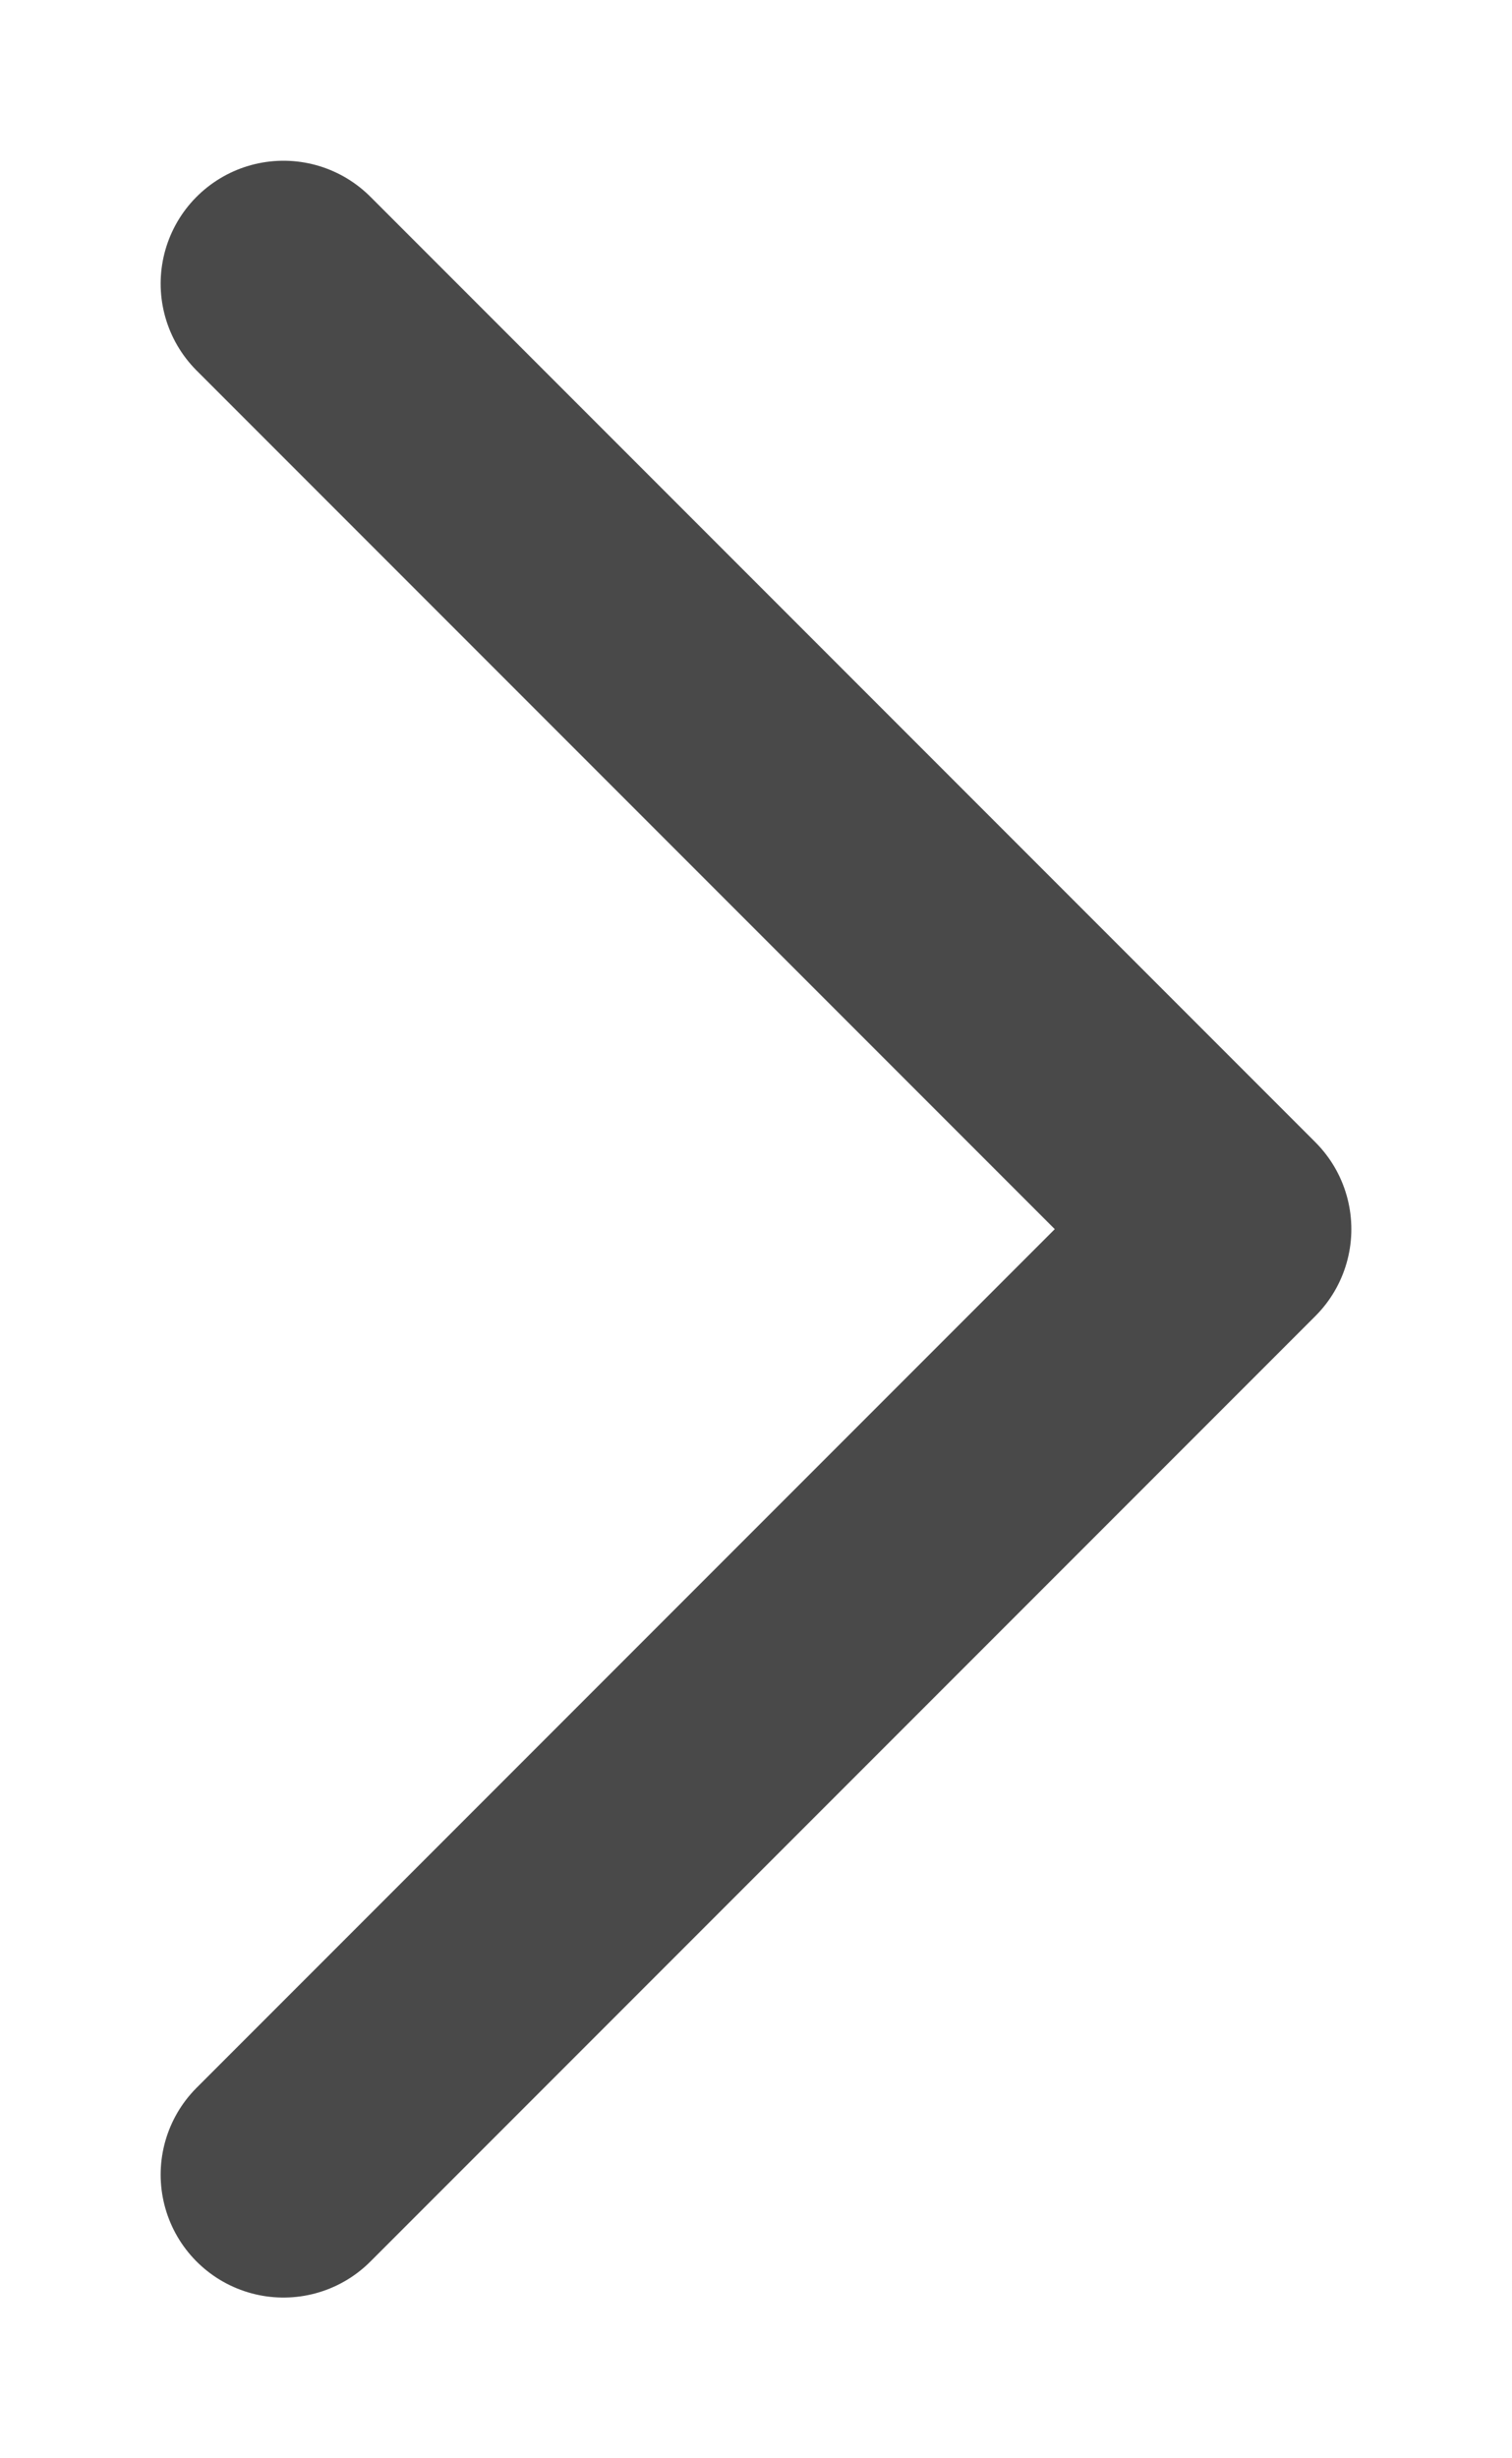
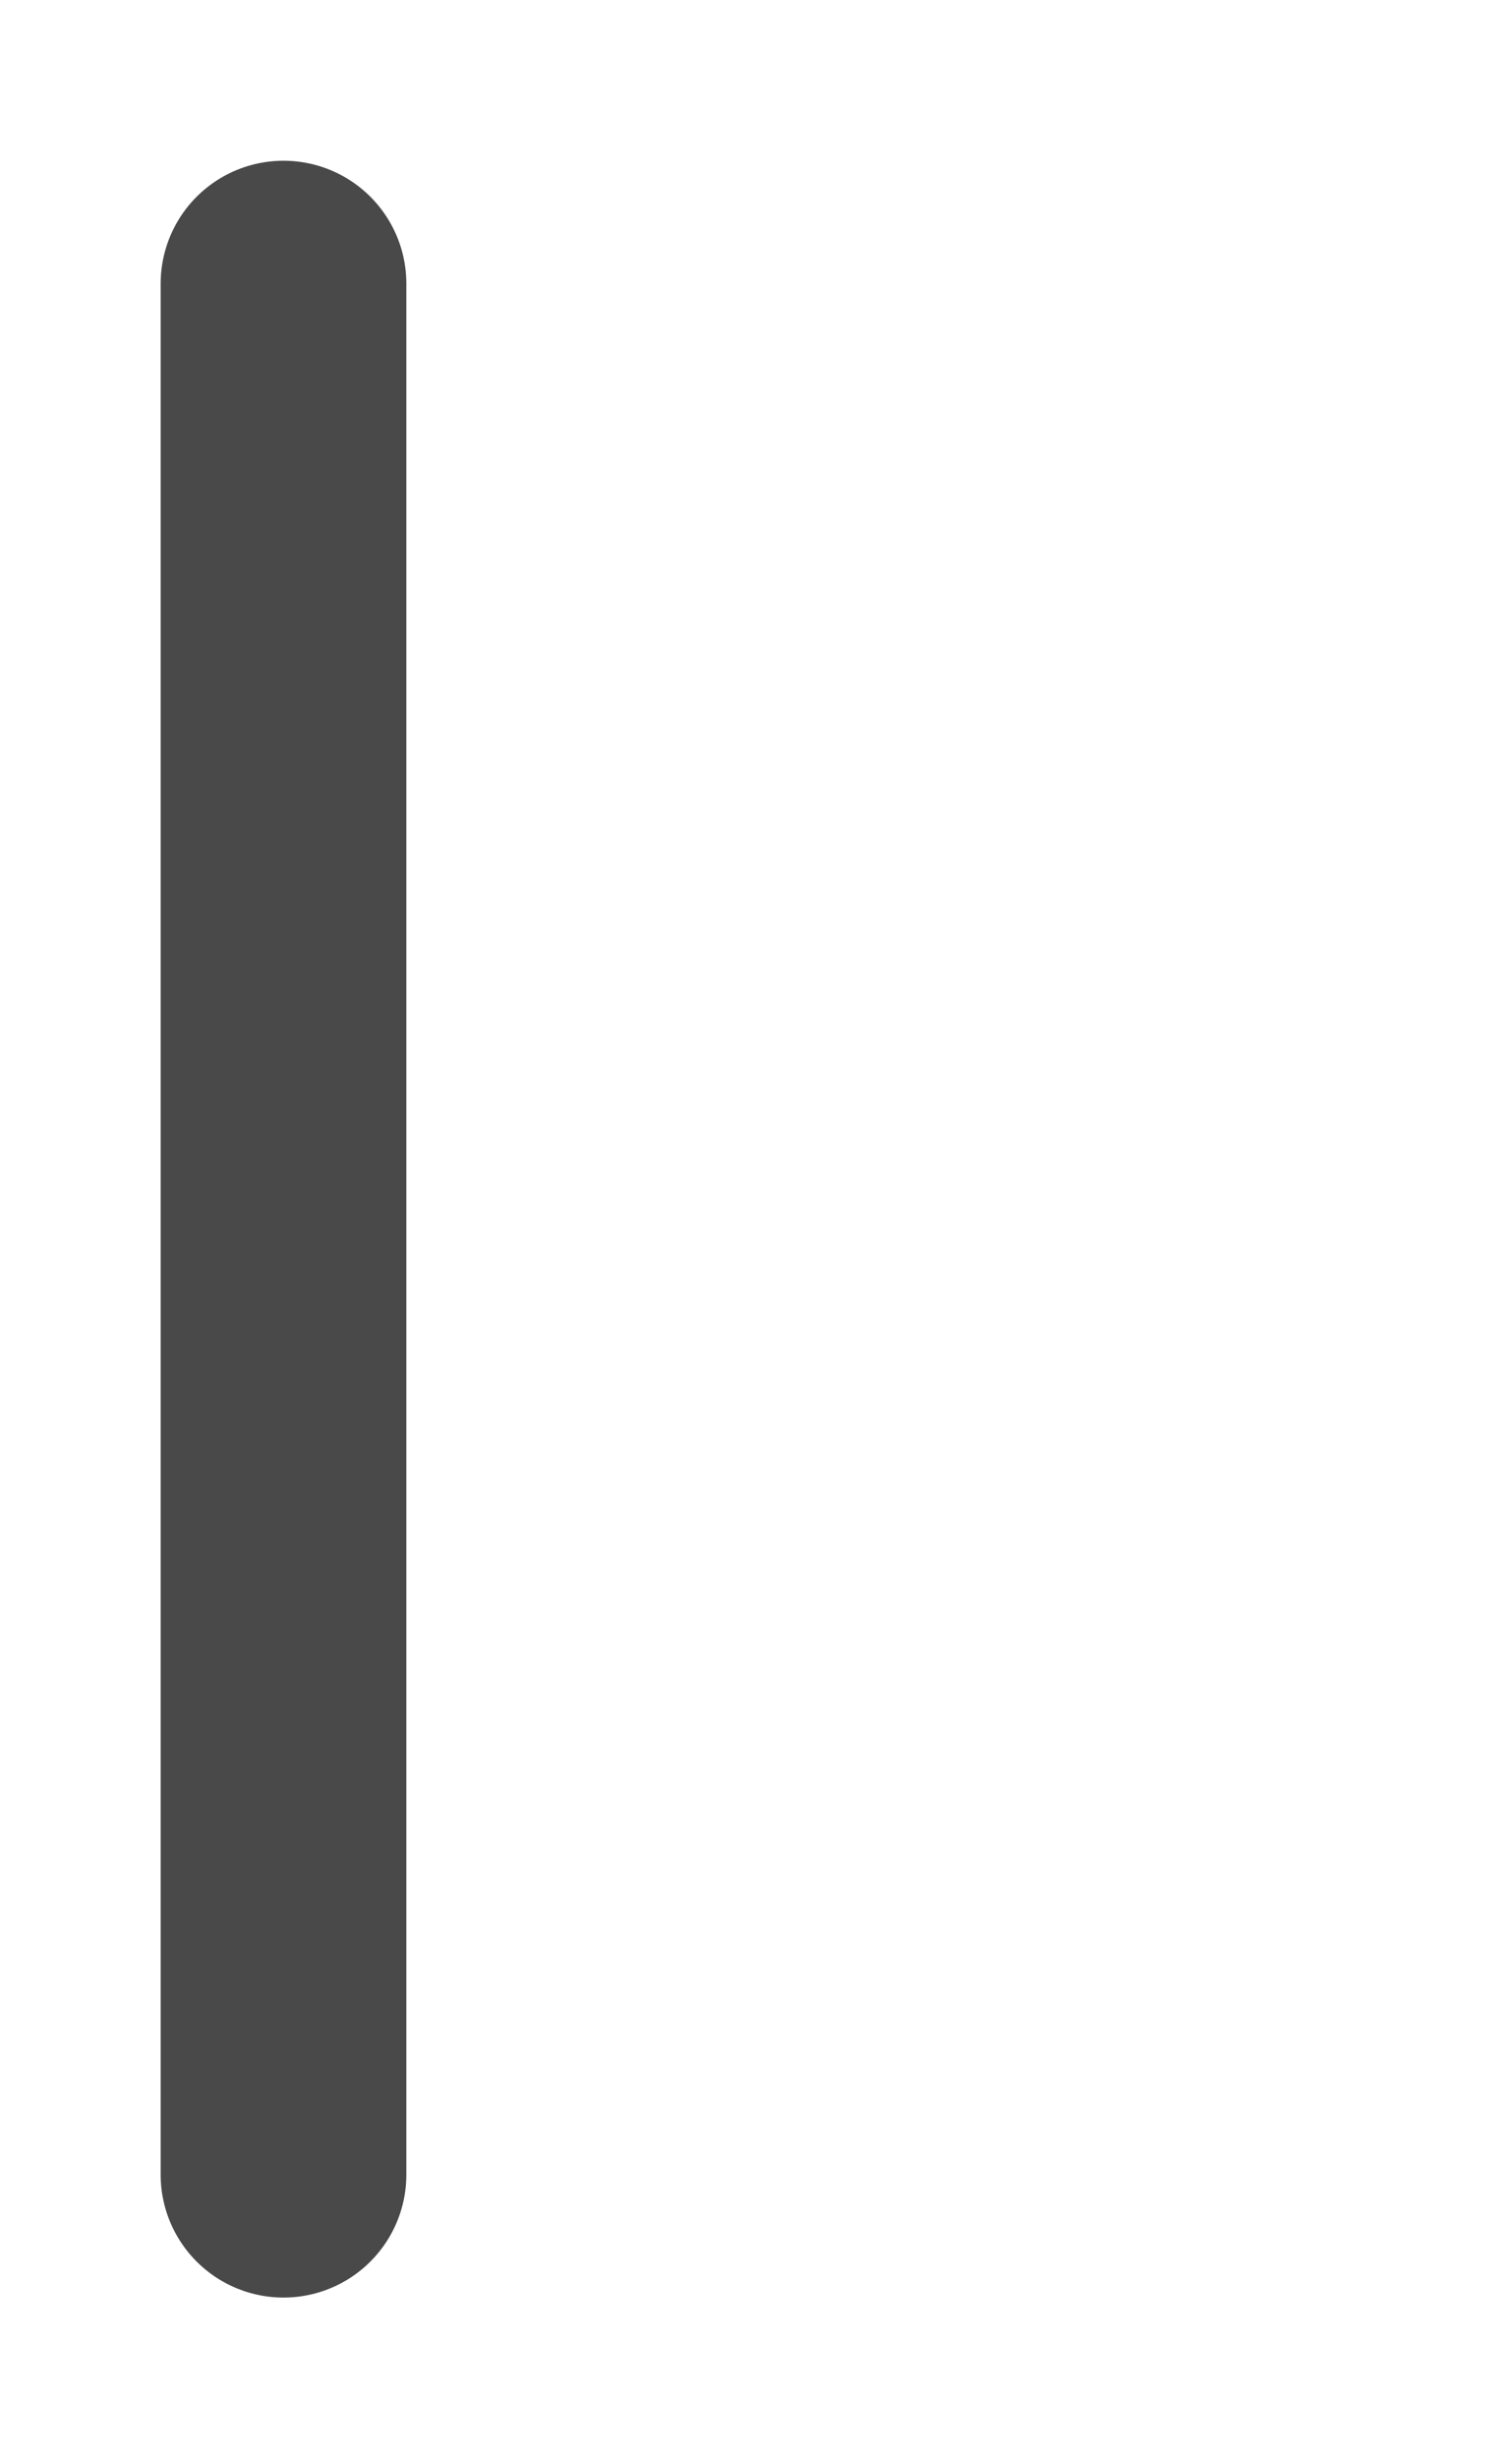
<svg xmlns="http://www.w3.org/2000/svg" width="8" height="13" viewBox="0 0 8 13" fill="none">
-   <path d="M1.5 1.5L6.5 6.5L1.5 11.5" stroke="#494949" stroke-width="1.3" stroke-linecap="round" stroke-linejoin="round" />
+   <path d="M1.5 1.5L1.5 11.5" stroke="#494949" stroke-width="1.3" stroke-linecap="round" stroke-linejoin="round" />
</svg>